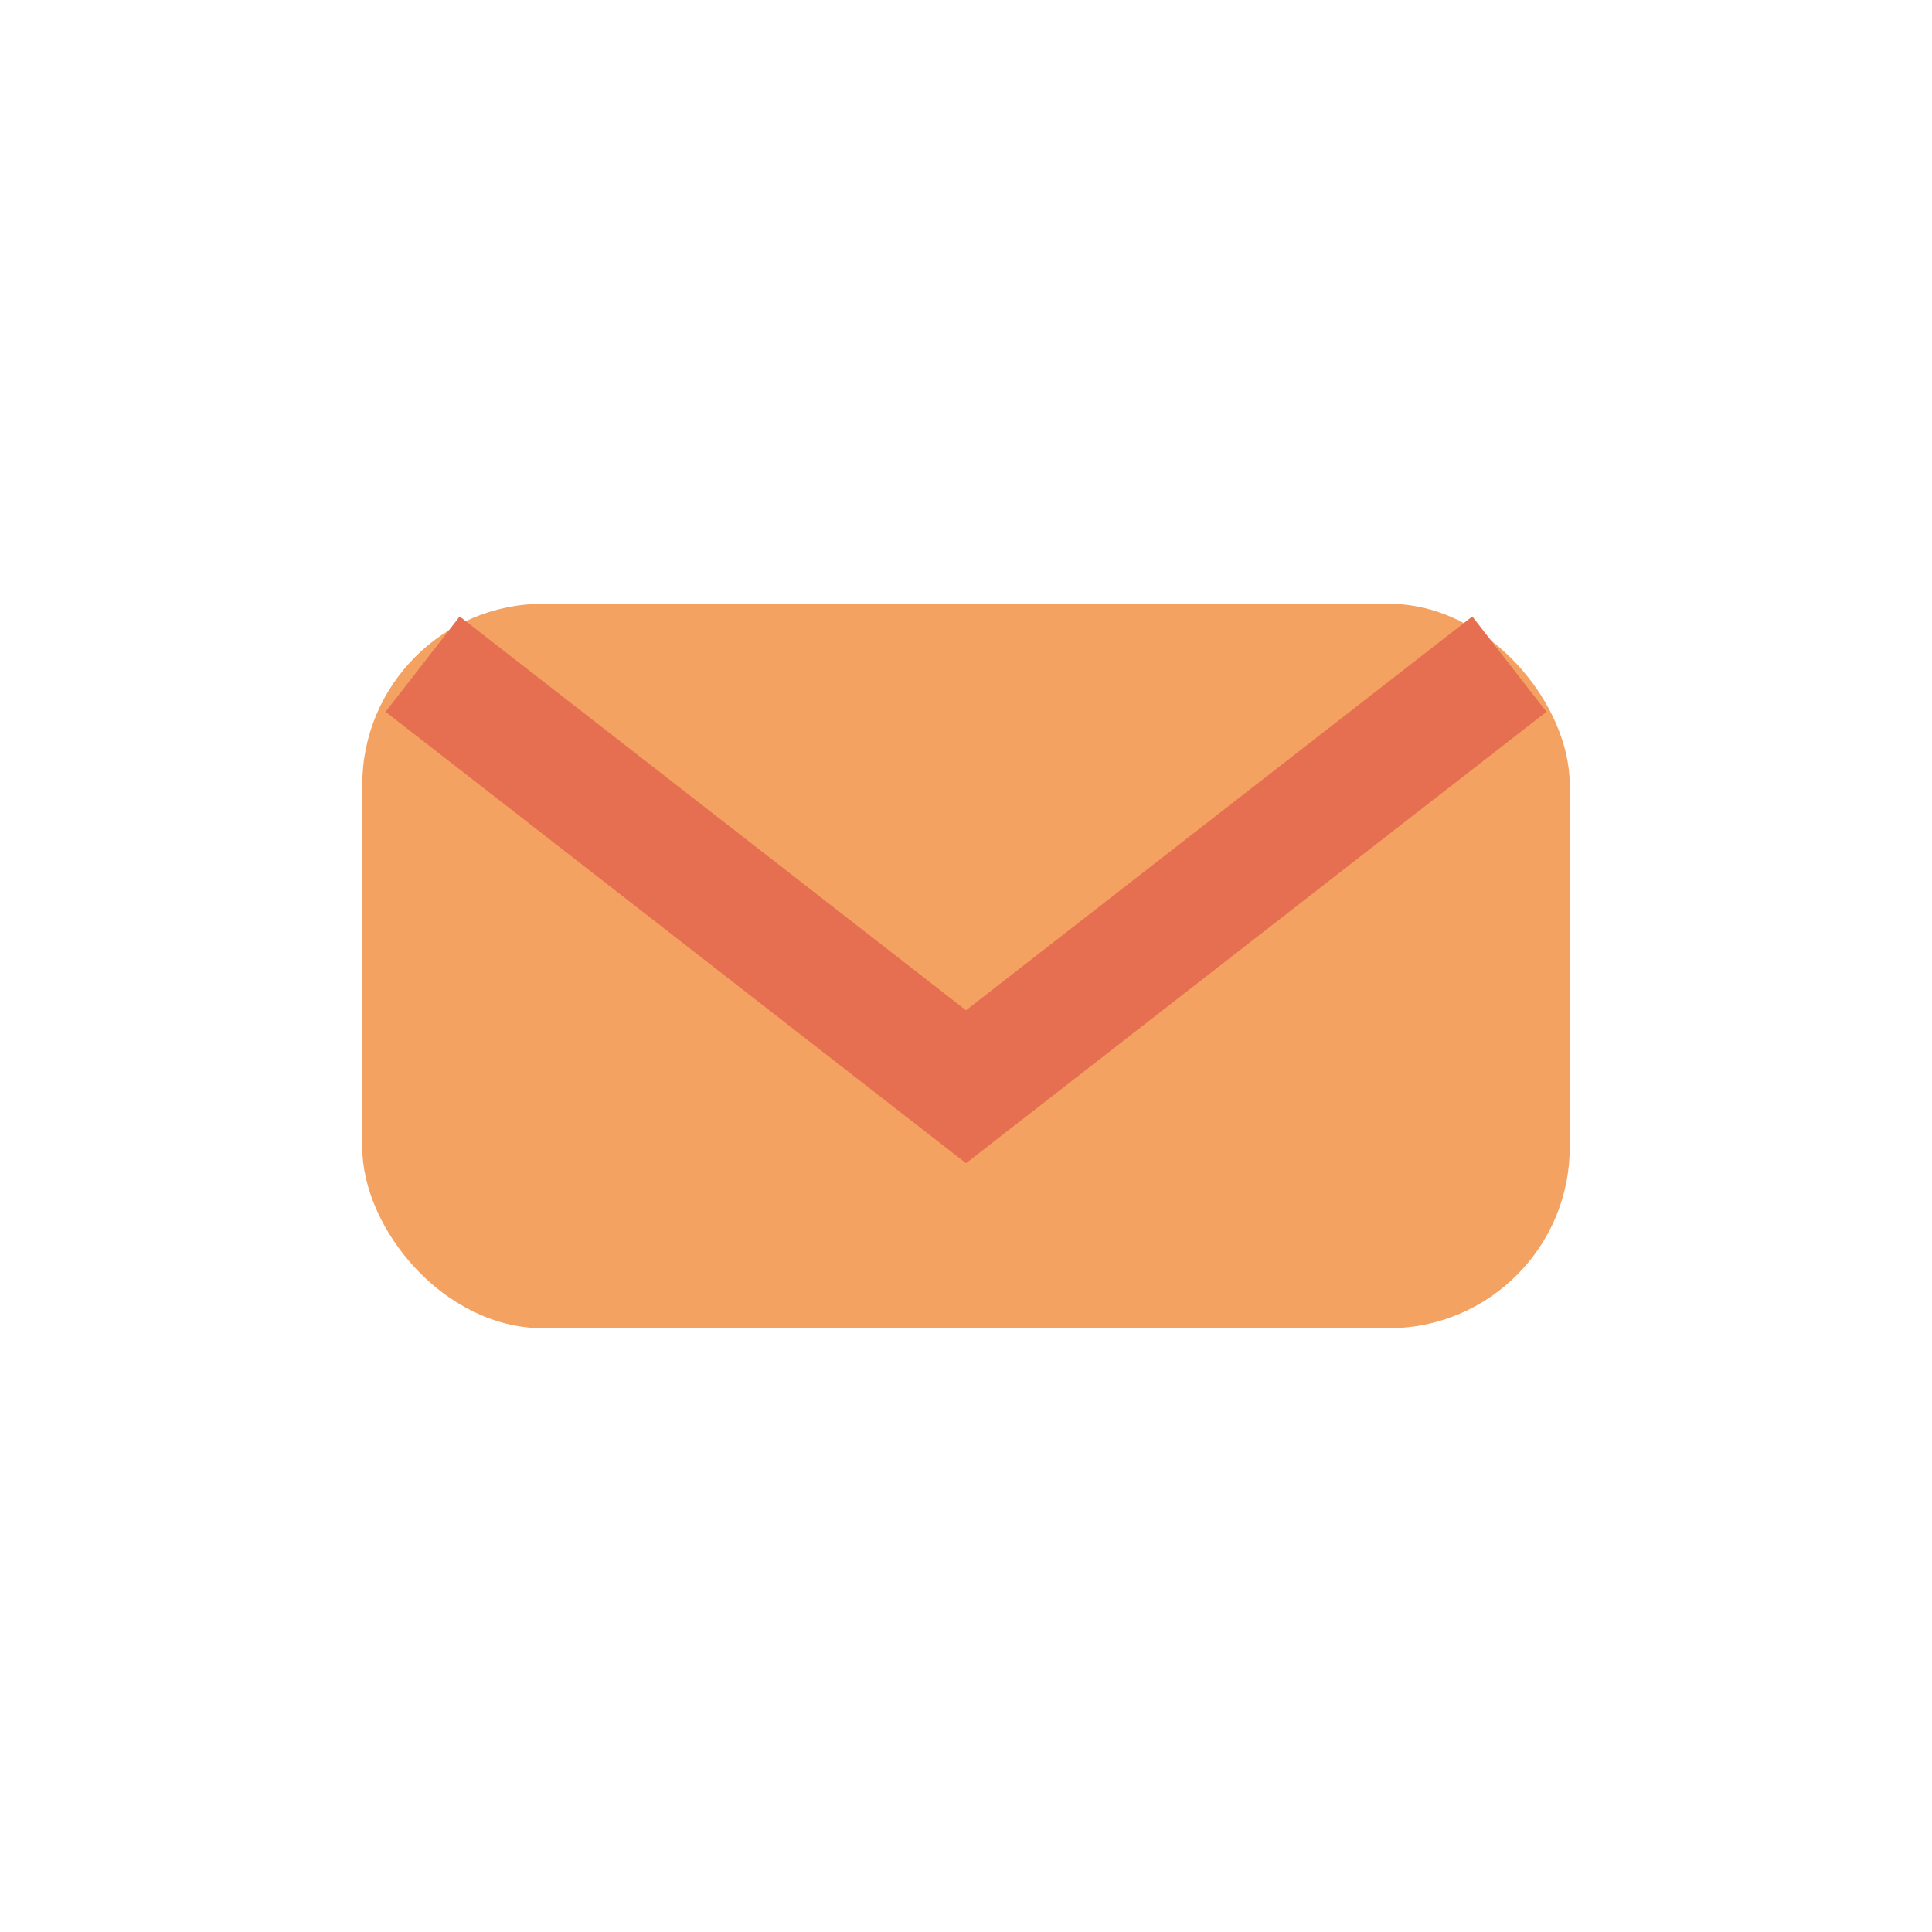
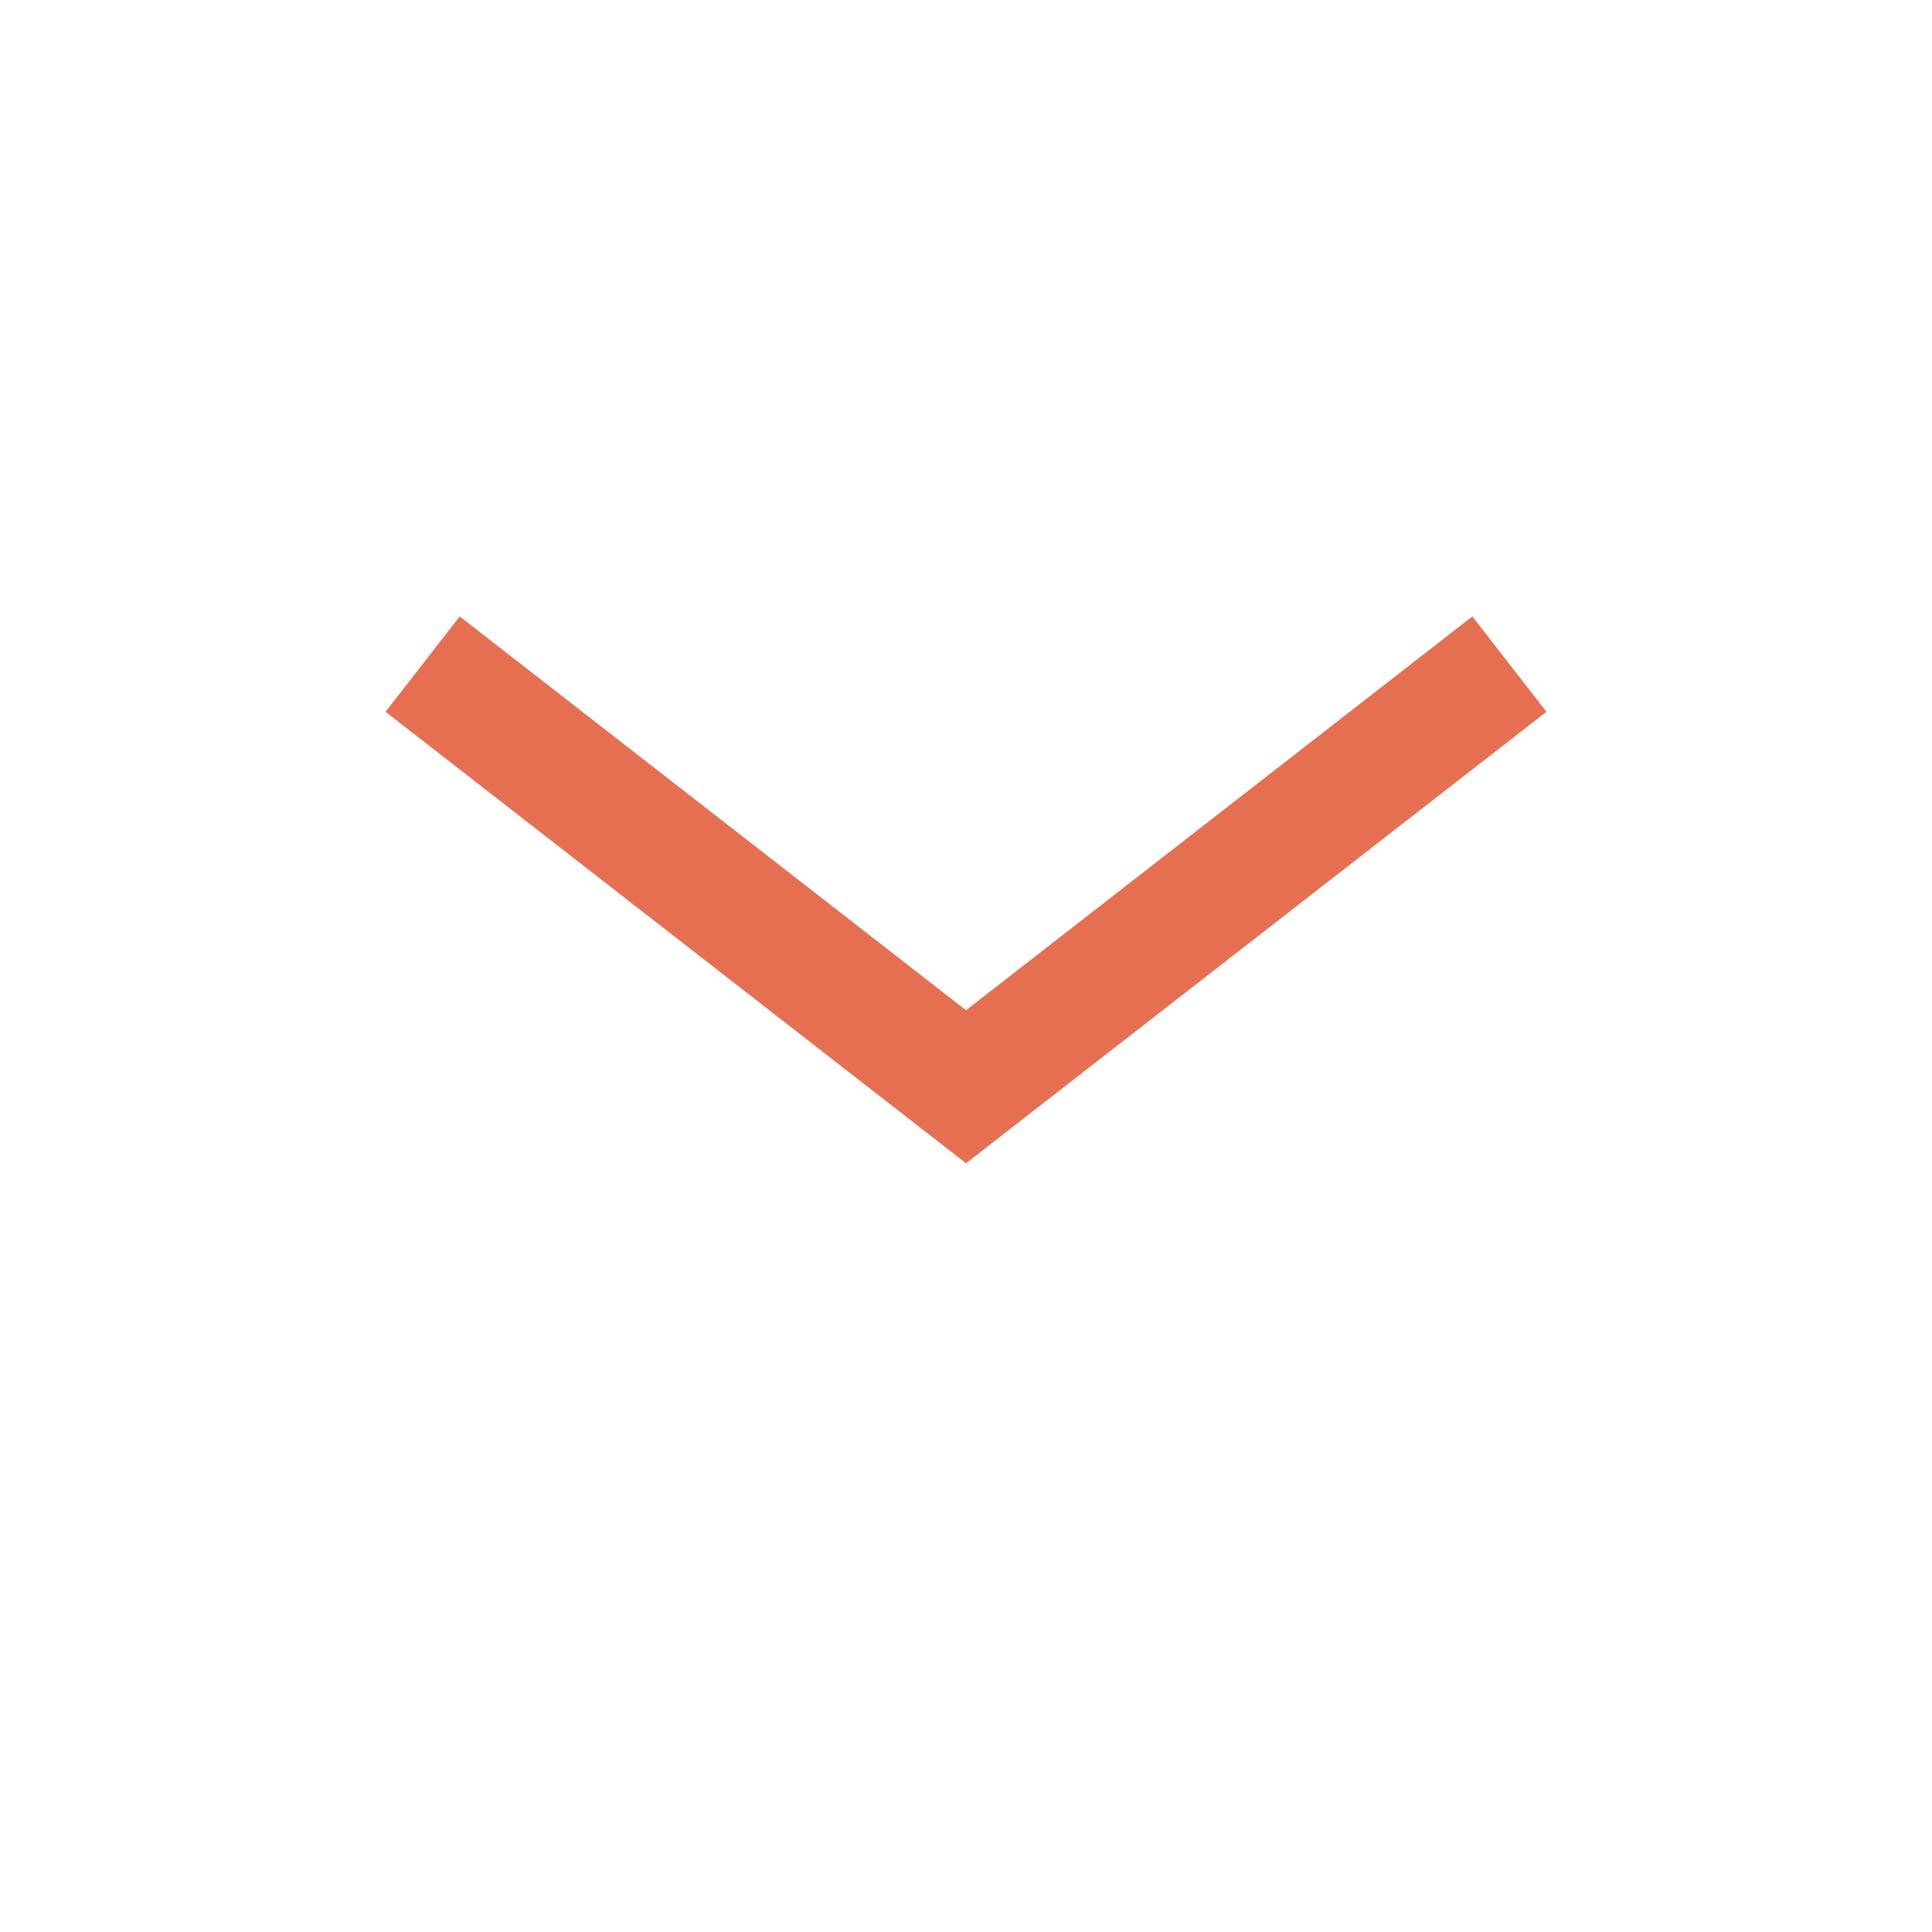
<svg xmlns="http://www.w3.org/2000/svg" width="32" height="32" viewBox="0 0 32 32">
-   <rect x="6" y="10" width="20" height="12" rx="3" fill="#F4A261" />
  <path d="M7 11l9 7 9-7" stroke="#E76F51" stroke-width="2" fill="none" />
</svg>